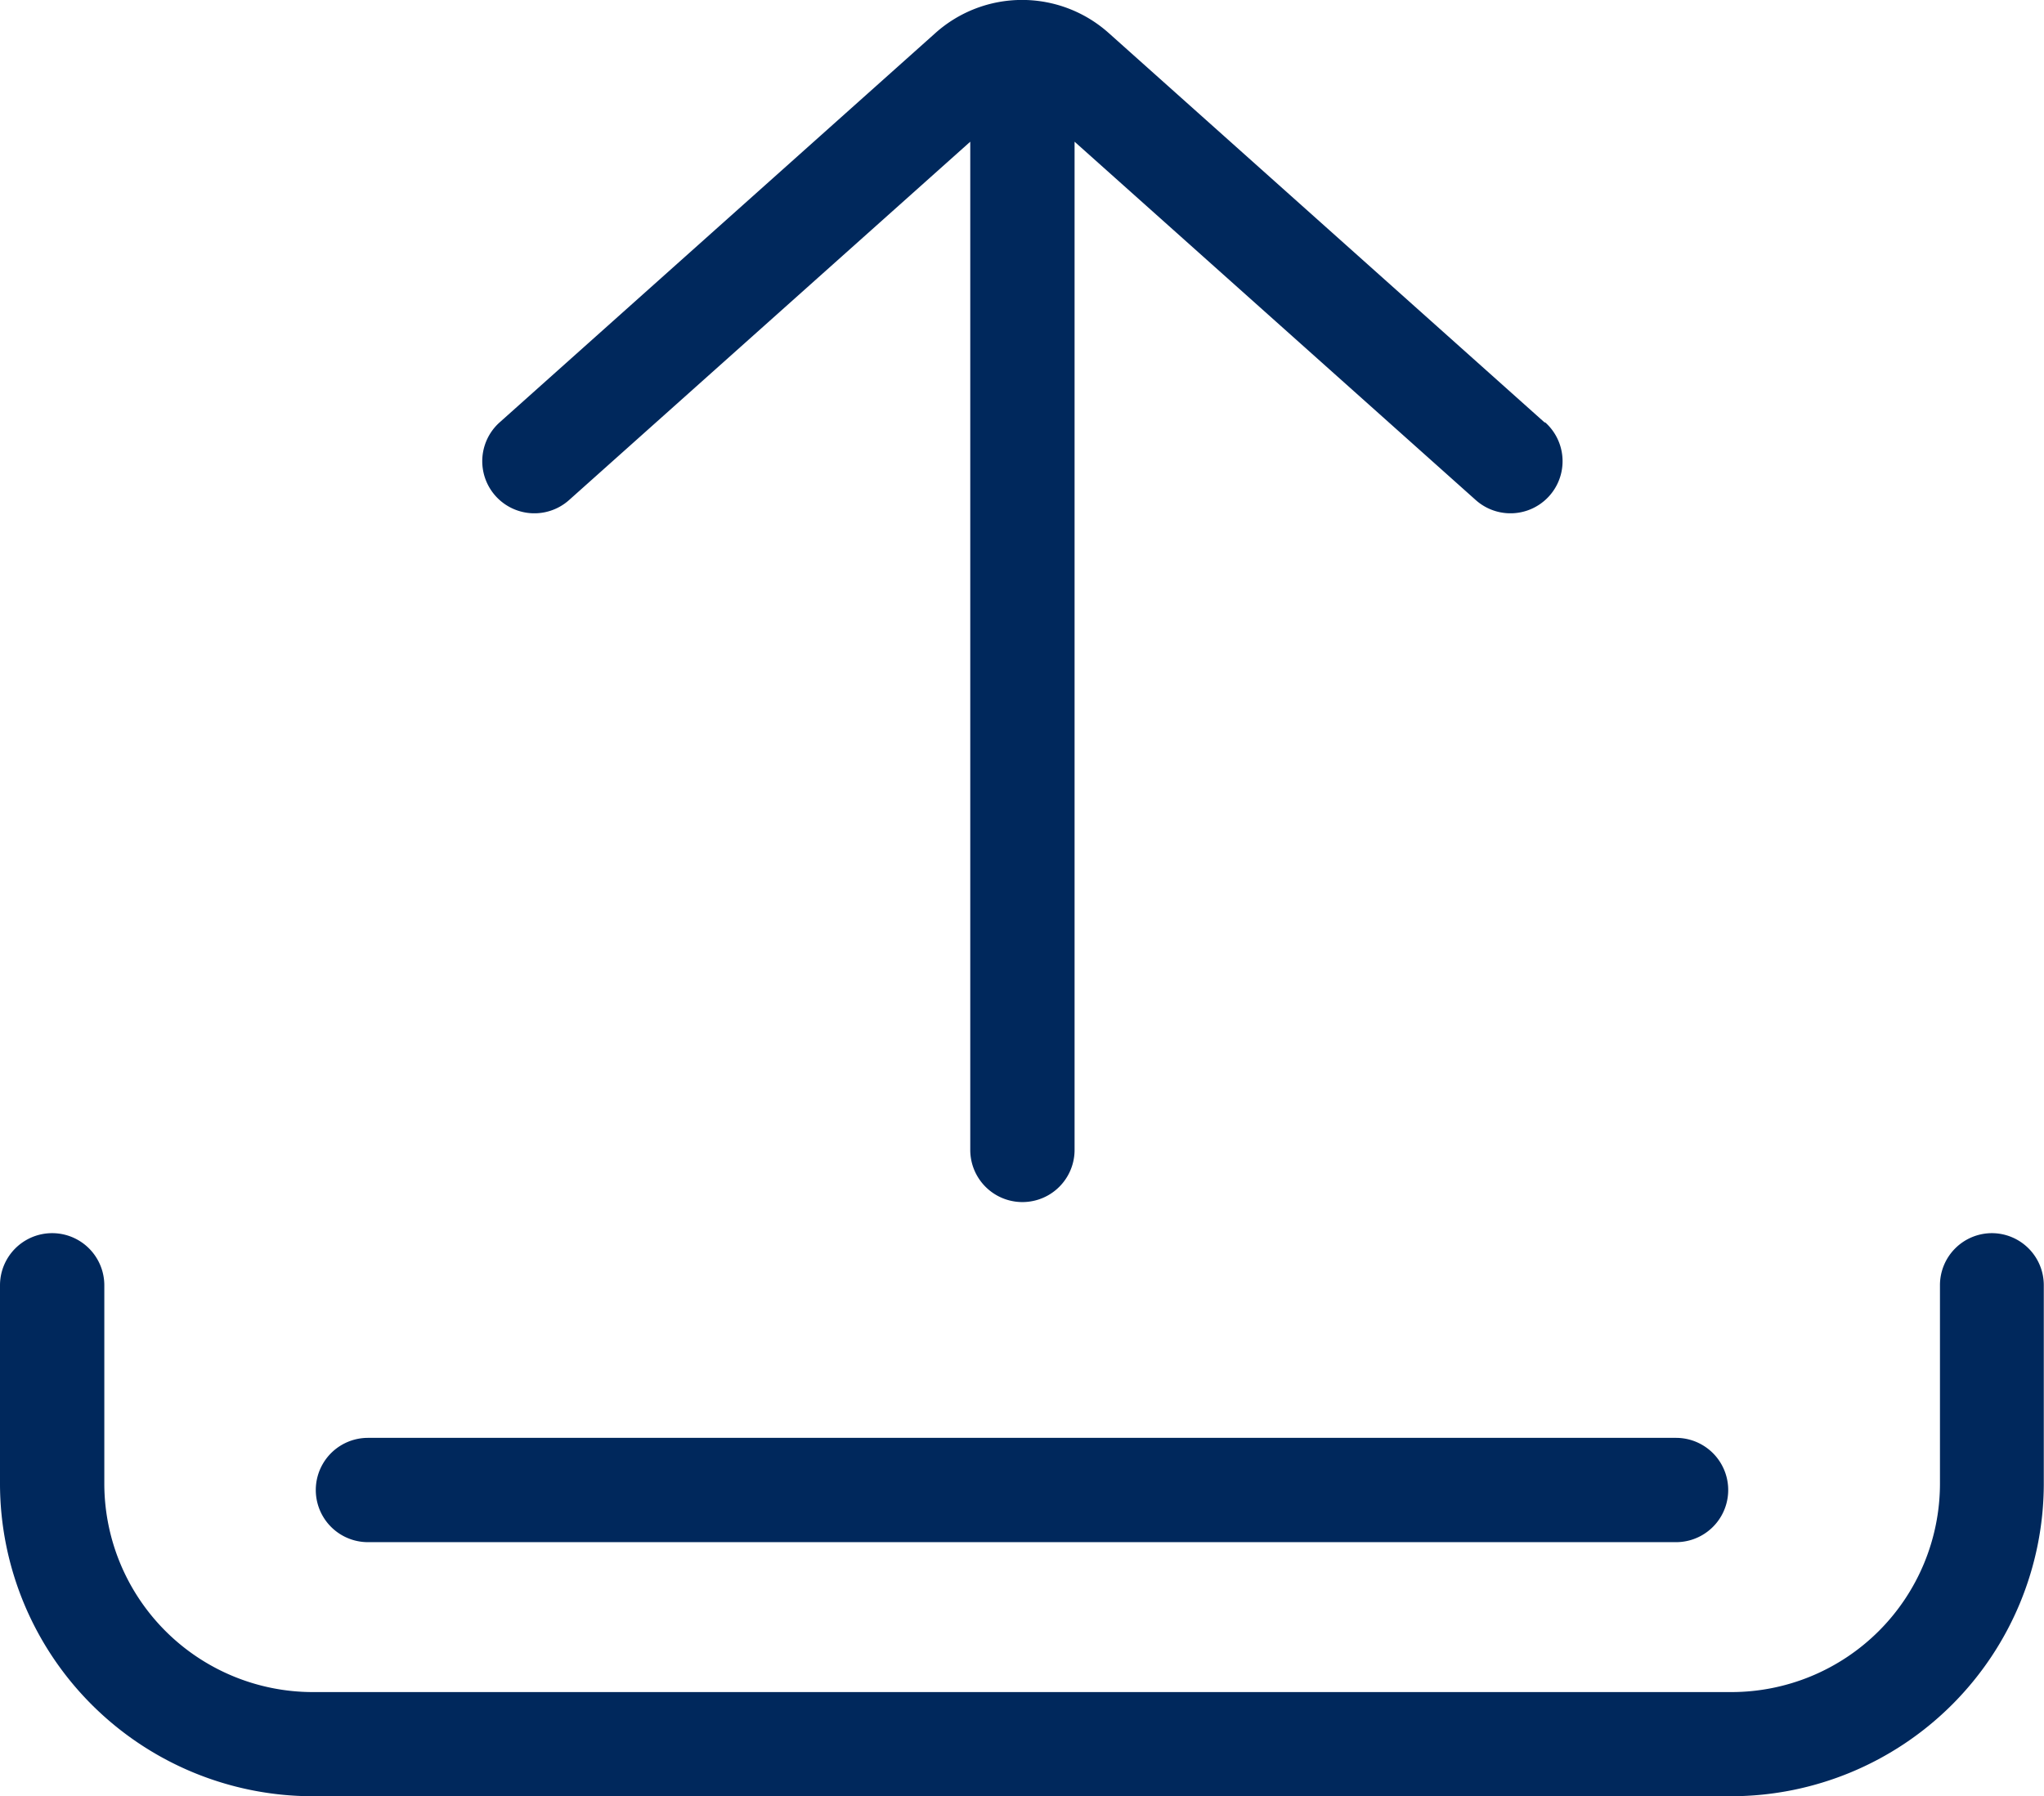
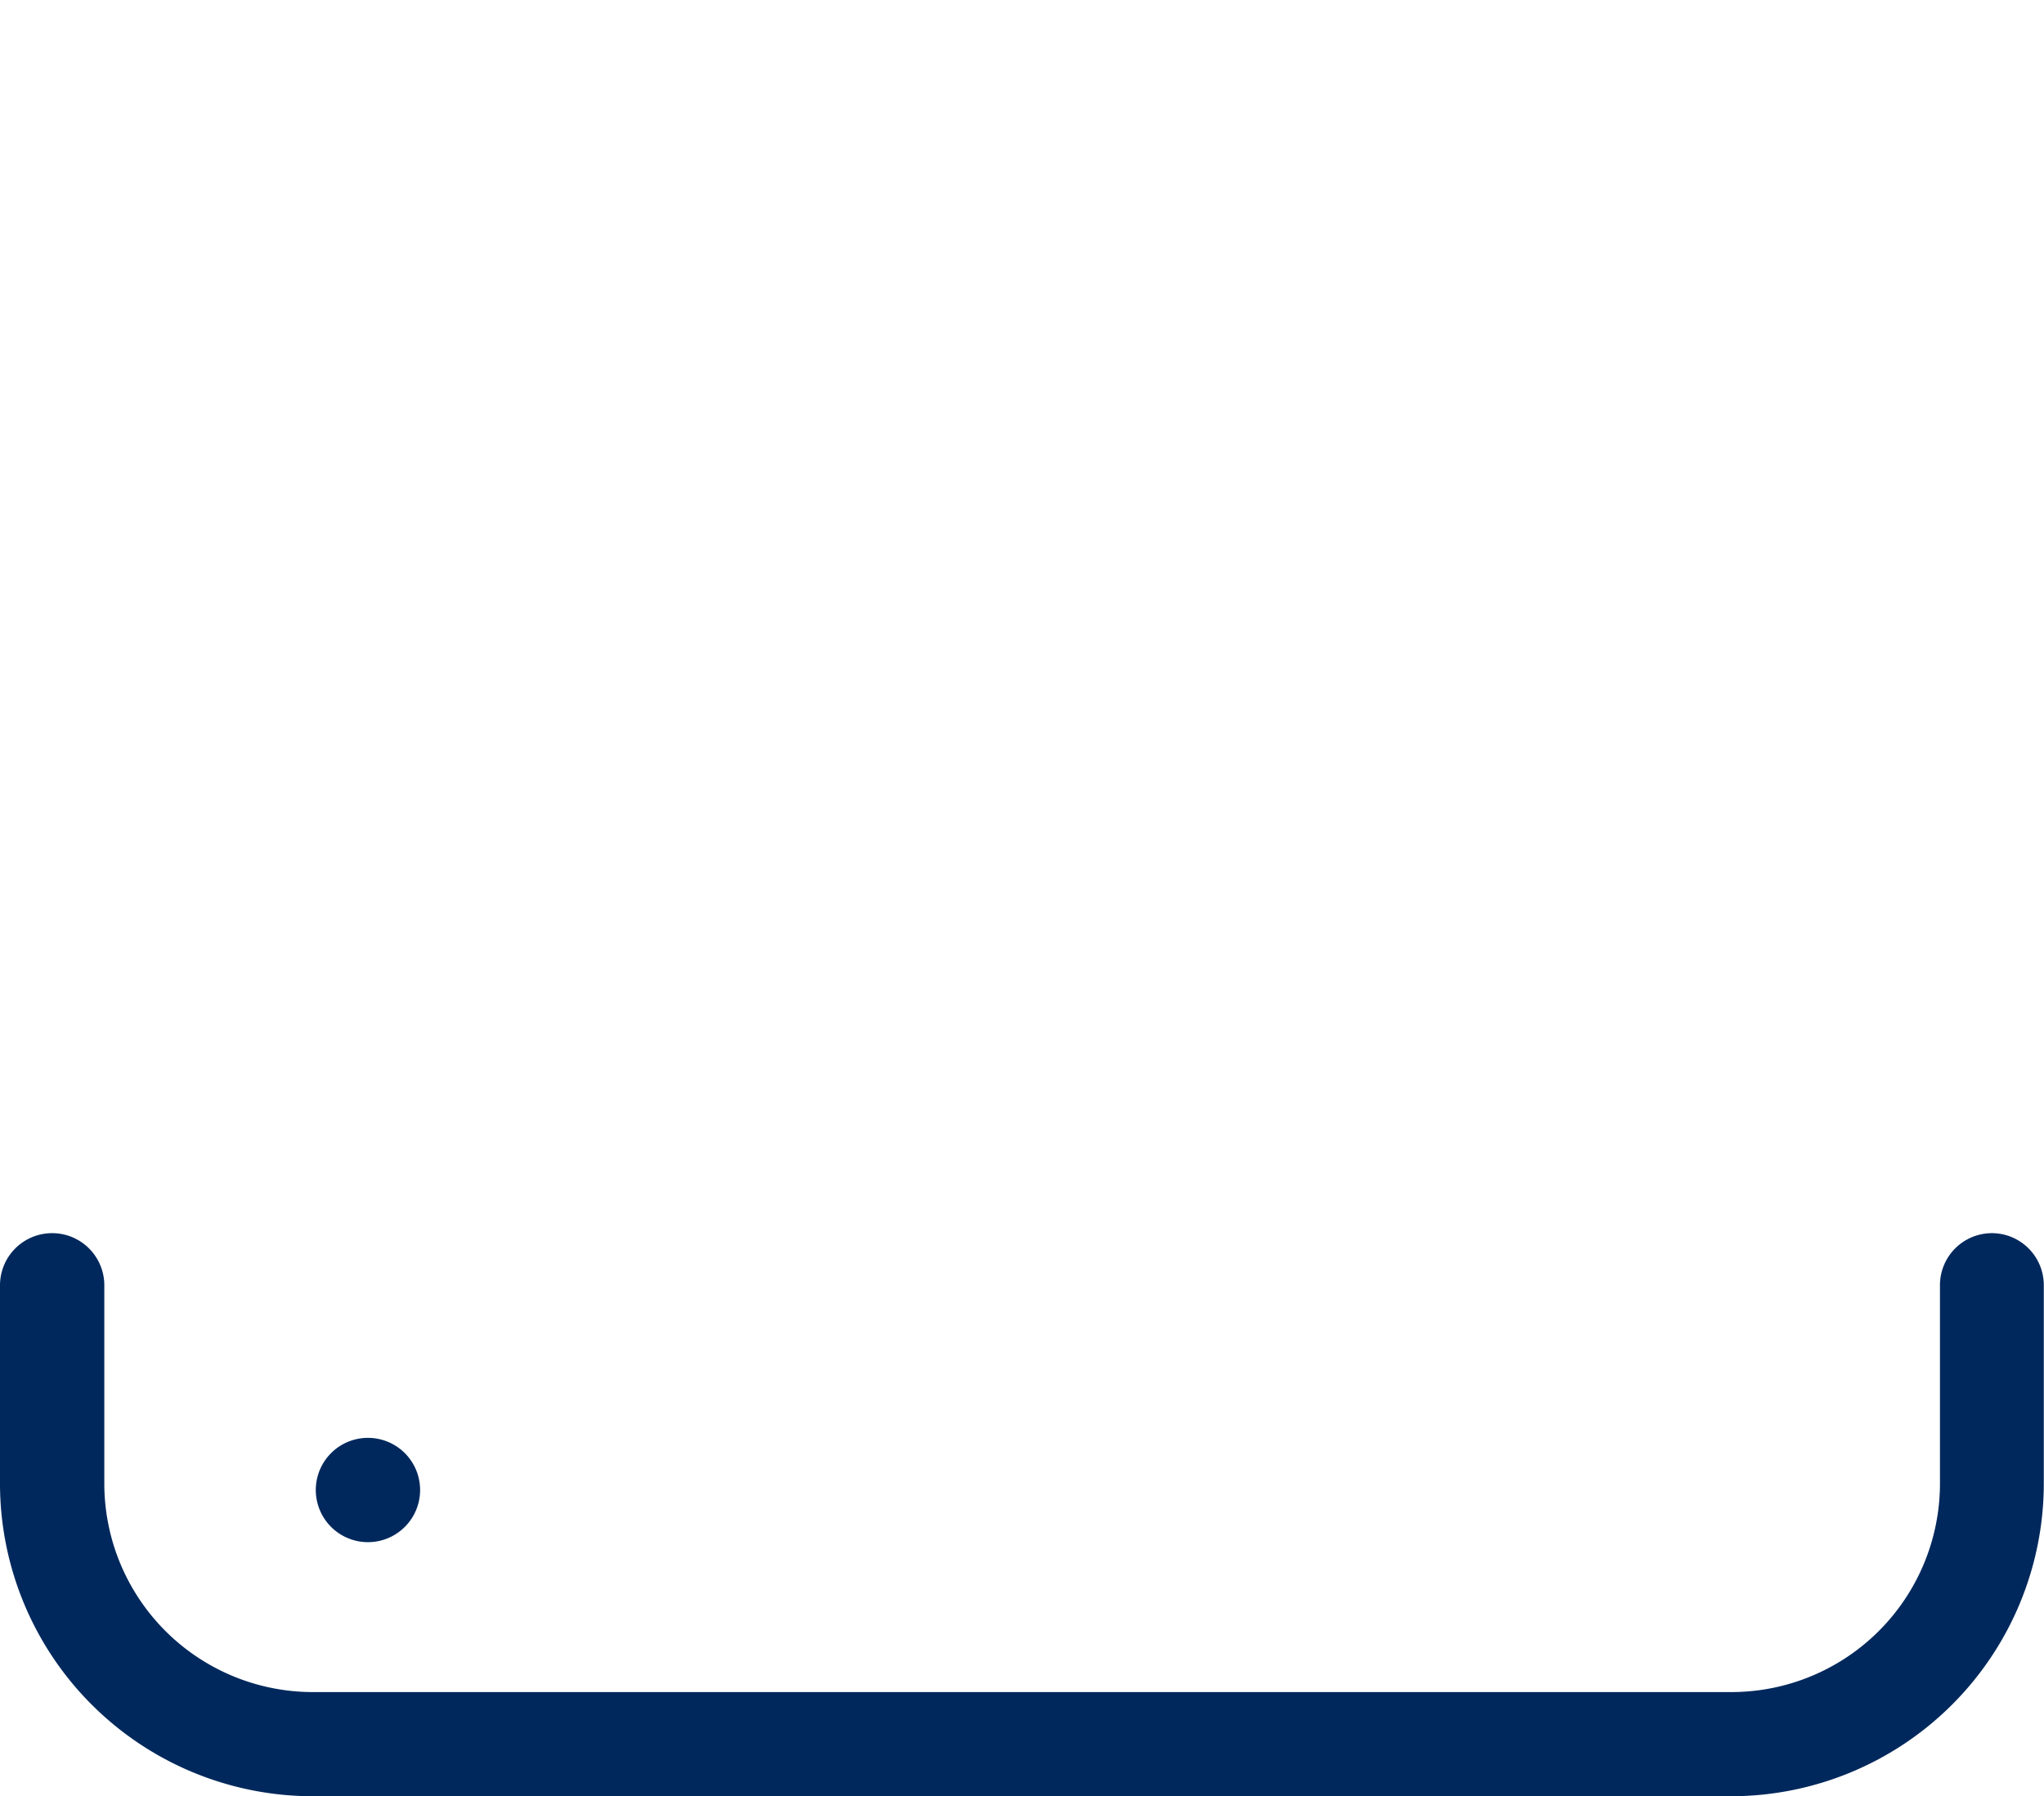
<svg xmlns="http://www.w3.org/2000/svg" width="29.392" height="25.832" viewBox="0 0 29.392 25.832">
  <g id="upload" transform="translate(0 -31.009)">
    <g id="Group_724" data-name="Group 724" transform="translate(0 48.744)">
      <g id="Group_723" data-name="Group 723">
        <path id="Path_201" data-name="Path 201" d="M28.644,339.95a.748.748,0,0,0-.748.748v2.859A3,3,0,0,1,24.9,346.55H4.489A3,3,0,0,1,1.5,343.557V340.7a.748.748,0,0,0-1.5,0v2.859a4.5,4.5,0,0,0,4.489,4.489H24.9a4.5,4.5,0,0,0,4.489-4.489V340.7A.748.748,0,0,0,28.644,339.95Z" transform="translate(0 -339.95)" fill="#00285c" />
      </g>
    </g>
    <g id="Group_726" data-name="Group 726" transform="translate(4.543 51.693)">
      <g id="Group_725" data-name="Group 725">
-         <path id="Path_202" data-name="Path 202" d="M98.692,391.3H79.881a.748.748,0,0,0,0,1.5h18.81a.748.748,0,0,0,0-1.5Z" transform="translate(-79.133 -391.305)" fill="#00285c" />
+         <path id="Path_202" data-name="Path 202" d="M98.692,391.3H79.881a.748.748,0,0,0,0,1.5a.748.748,0,0,0,0-1.5Z" transform="translate(-79.133 -391.305)" fill="#00285c" />
      </g>
    </g>
    <g id="Group_728" data-name="Group 728" transform="translate(6.933 31.009)">
      <g id="Group_727" data-name="Group 727" transform="translate(0 0)">
-         <path id="Path_203" data-name="Path 203" d="M136.043,37.084l-6.267-5.6a1.869,1.869,0,0,0-2.492,0l-6.267,5.6a.748.748,0,1,0,1,1.116l5.768-5.153v14.5a.748.748,0,0,0,1.5,0v-14.5l5.768,5.153a.748.748,0,1,0,1-1.116Z" transform="translate(-120.766 -31.009)" fill="#00285c" />
-       </g>
+         </g>
    </g>
  </g>
</svg>